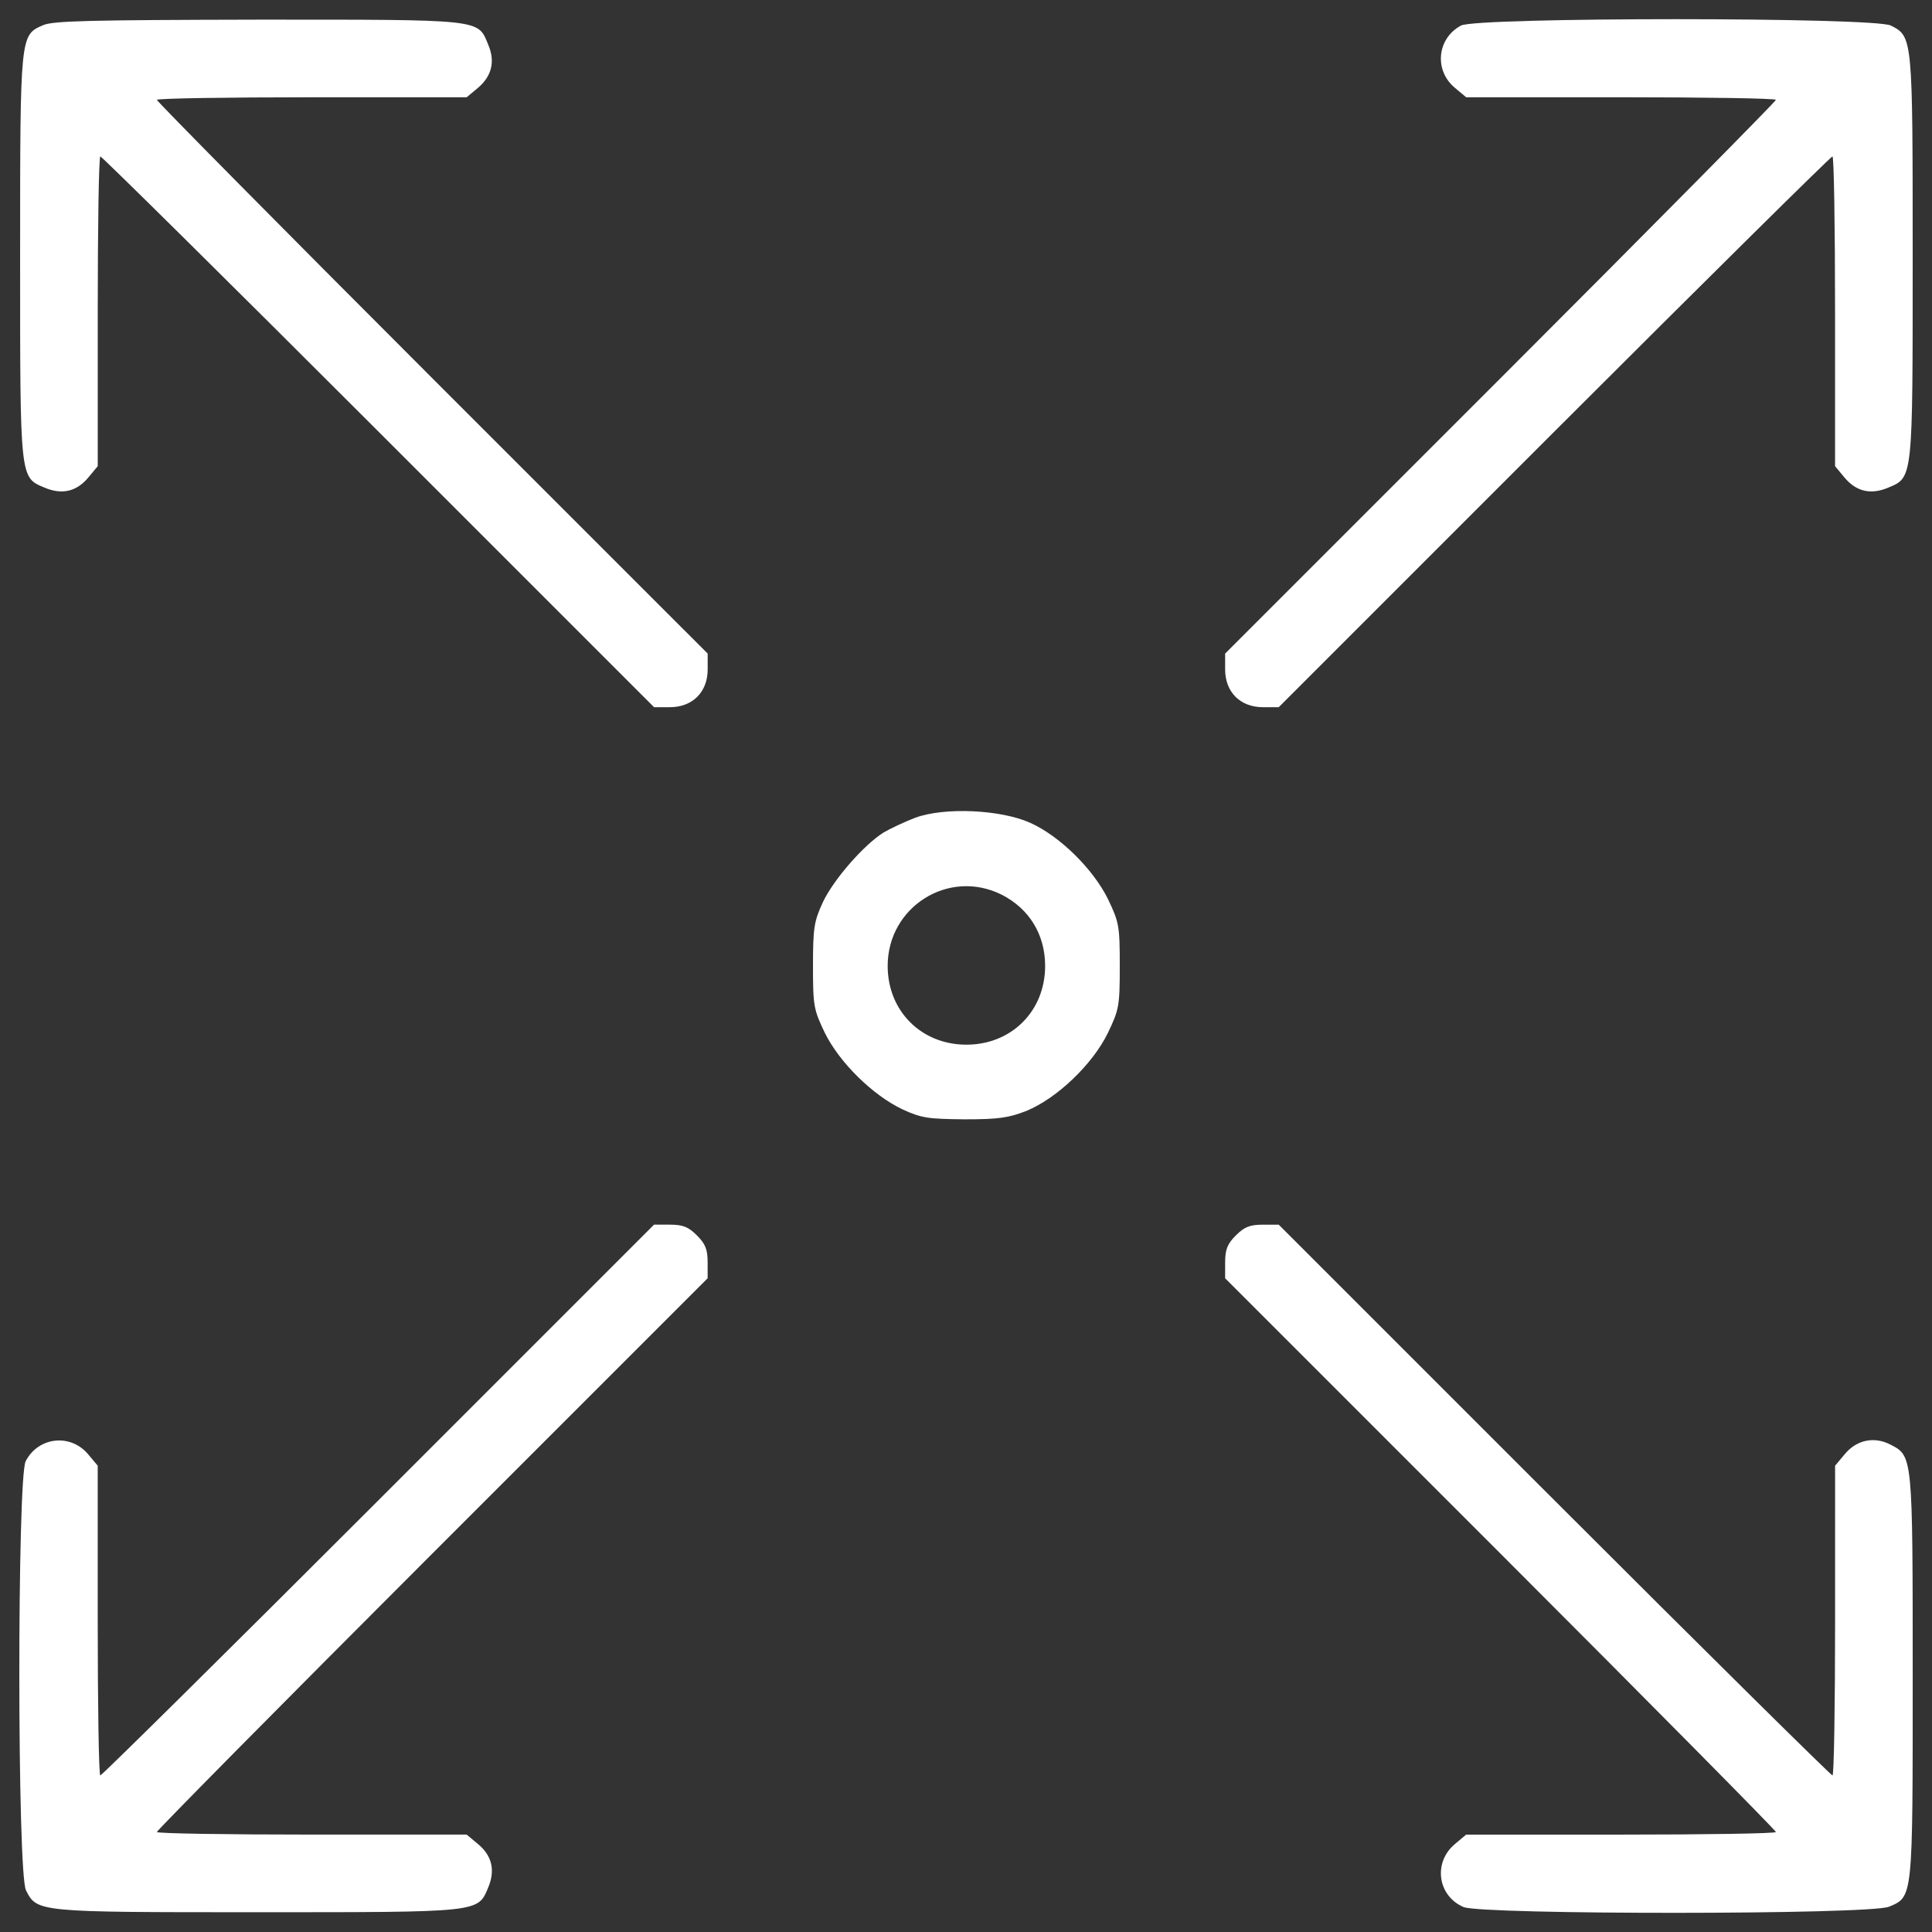
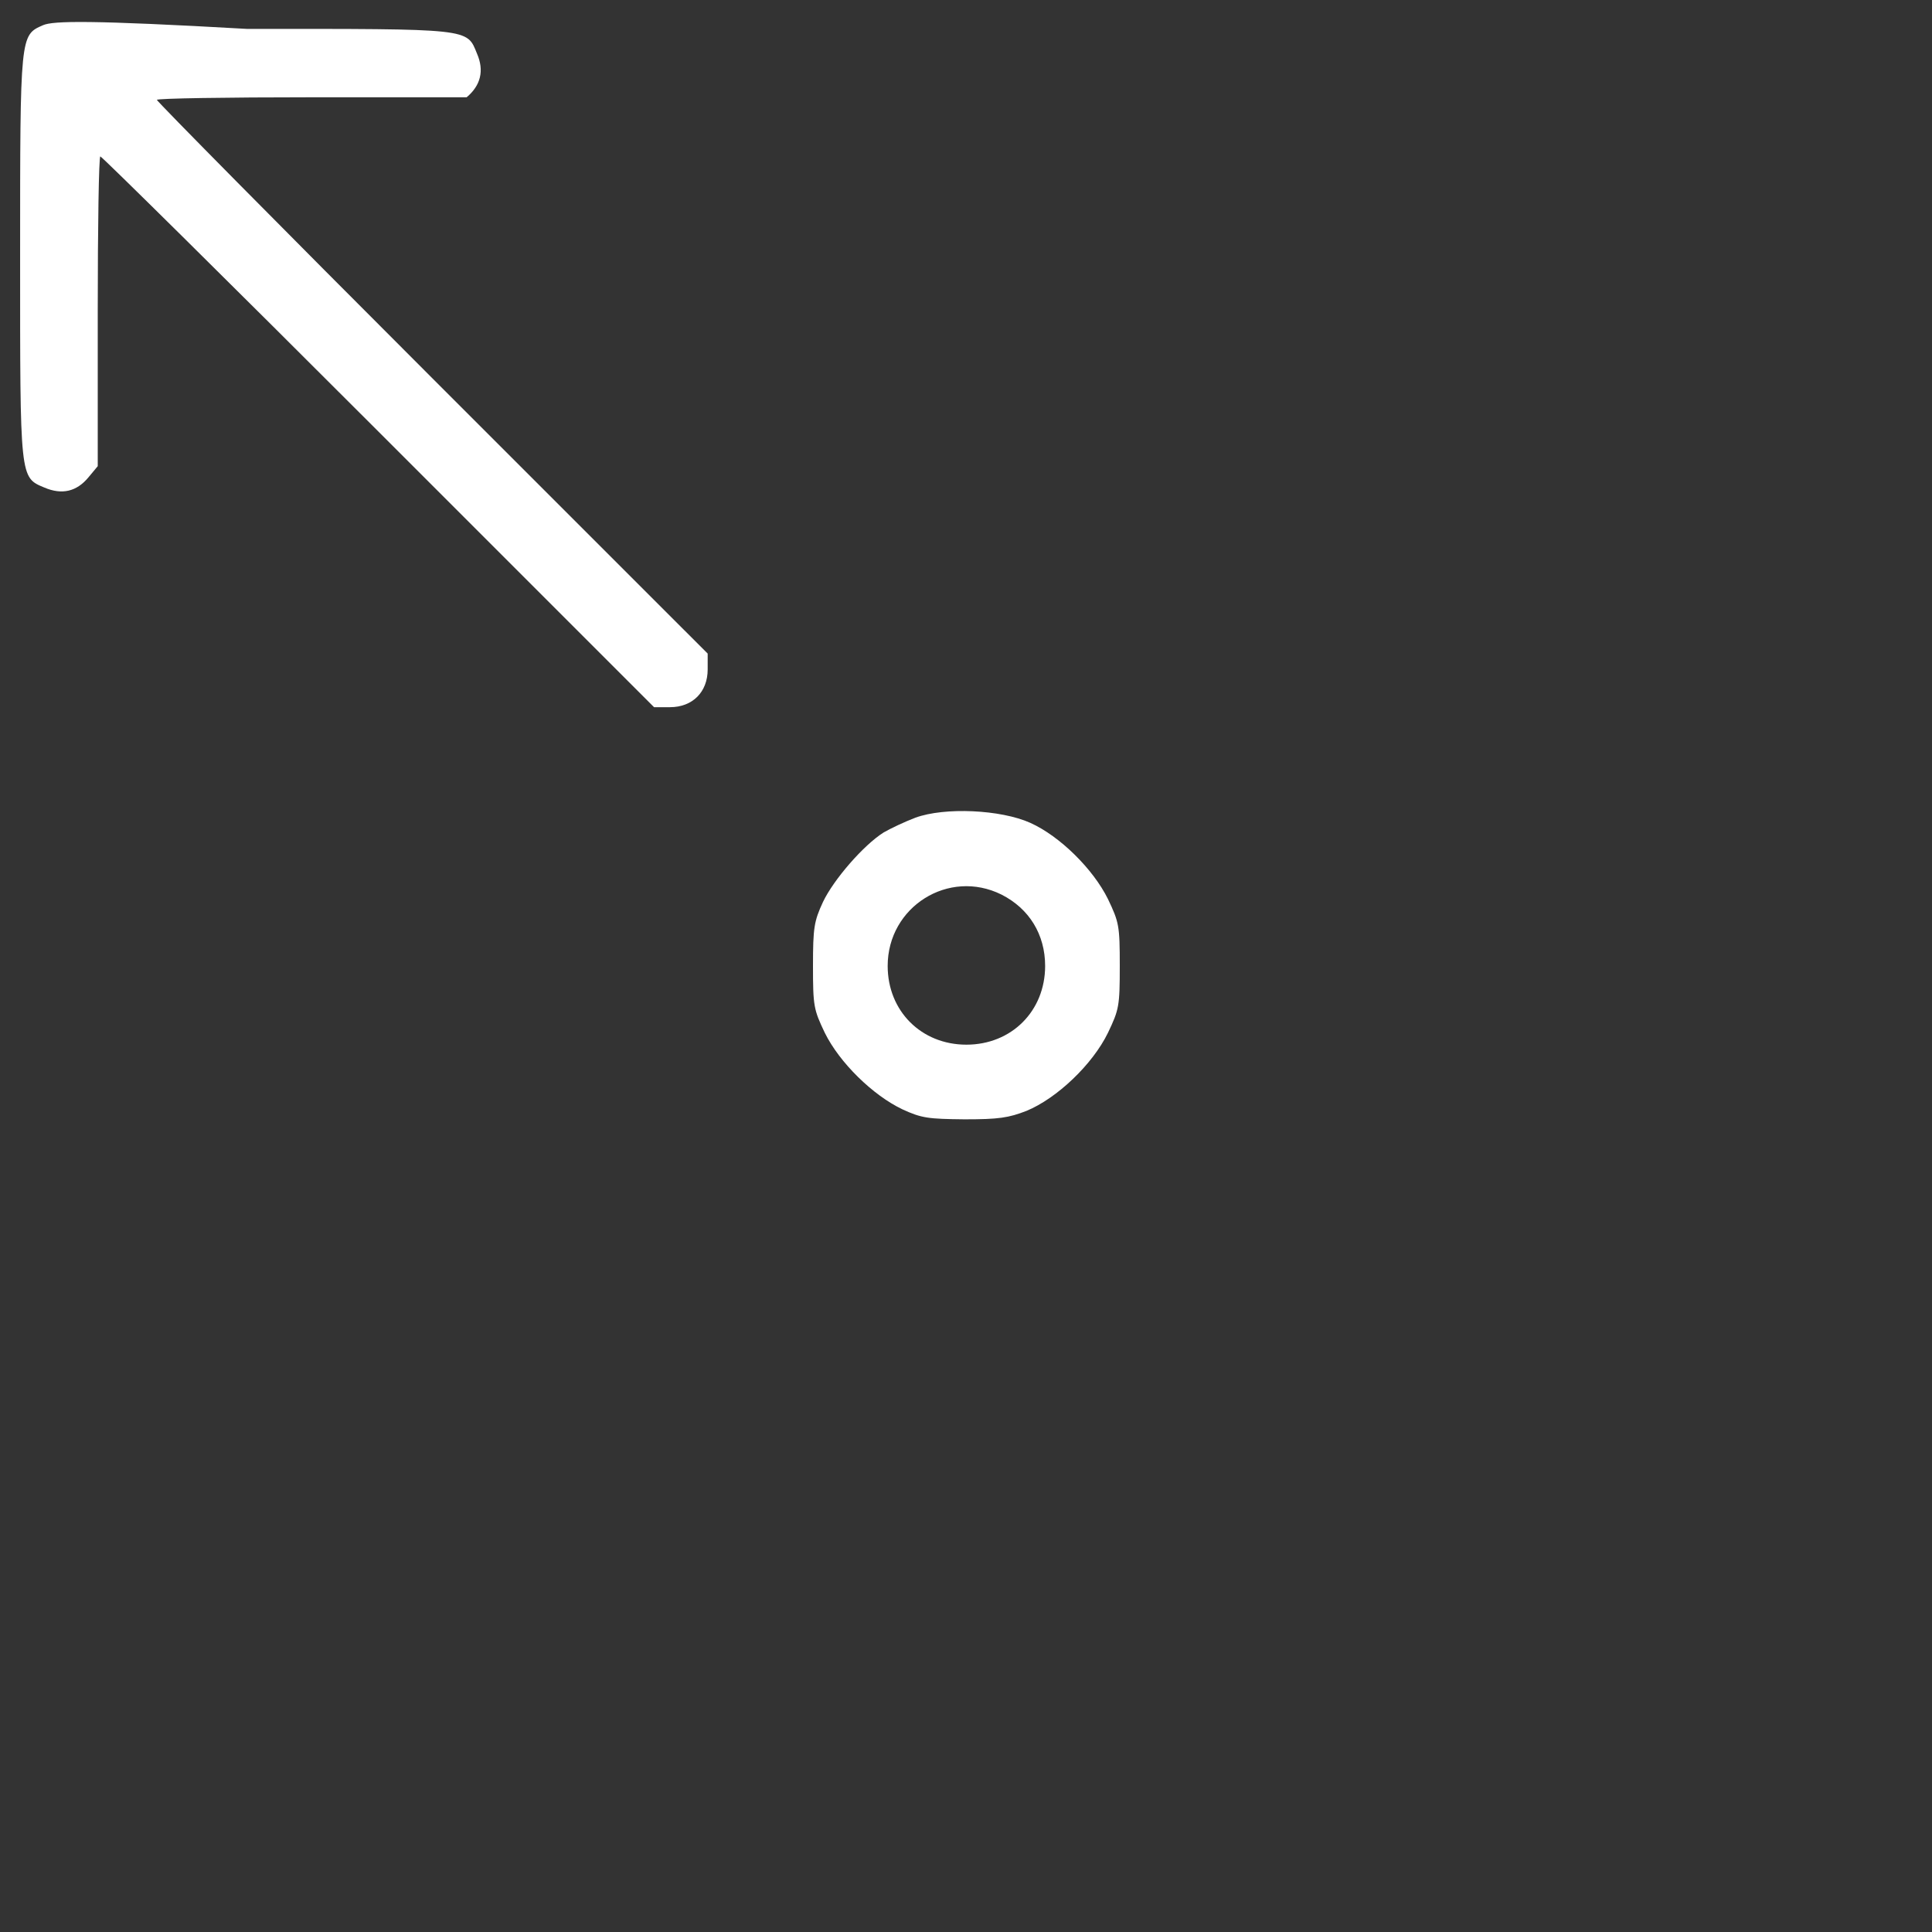
<svg xmlns="http://www.w3.org/2000/svg" version="1.1" id="Layer_1" x="0px" y="0px" viewBox="0 0 1000 1000" style="enable-background:new 0 0 1000 1000;" xml:space="preserve">
  <rect x="0" y="0" width="1000" height="1000" fill="#333333" stroke="none" />
  <style type="text/css">
	.st0{fill:#FFFFFF;}
</style>
  <g>
    <g transform="translate(0,512) scale(0.1,-0.1)">
-       <path class="st0" d="M222.7,4989.6c-118.6-51.7-118.6-47.8-118.6-1195.8c0-1157.5-1.9-1144.1,126.3-1197.7    c89.9-38.3,166.5-21,227.7,53.6l47.8,57.4v801.6c0,440.1,5.7,801.7,13.4,801.7S1175.5,3669.5,1960,2885l1425.4-1425.4h82.3    c116.7,0,195.2,78.4,195.2,195.2v82.3L2237.4,3162.5C1452.9,3946.9,812,4595.5,812,4603.1c0,7.7,361.6,13.4,801.7,13.4h801.7    l57.4,47.8c72.7,61.2,91.8,137.8,53.6,225.8c-53.6,132-24.9,128.2-1192,128.2C469.5,5016.4,274.4,5012.6,222.7,4989.6z" />
-       <path class="st0" d="M7562,4987.7c-124.4-67-139.7-231.5-32.5-321.4l59.3-49.7h801.6c440,0,801.7-5.7,801.7-13.4    c0-7.7-640.9-656.2-1425.4-1440.7L6341.3,1737.1v-82.3c0-116.7,78.4-195.2,195.2-195.2h82.3L8044.1,2885    c784.4,784.4,1433,1425.4,1440.7,1425.4s13.4-361.6,13.4-801.7v-801.6l47.8-57.4c61.2-74.6,137.8-91.9,227.7-53.6    c128.2,53.6,126.3,40.2,126.3,1197.7c0,1134.6,0,1136.5-112.9,1193.9C9702.9,5031.7,7642.3,5031.7,7562,4987.7z" />
+       <path class="st0" d="M222.7,4989.6c-118.6-51.7-118.6-47.8-118.6-1195.8c0-1157.5-1.9-1144.1,126.3-1197.7    c89.9-38.3,166.5-21,227.7,53.6l47.8,57.4v801.6c0,440.1,5.7,801.7,13.4,801.7S1175.5,3669.5,1960,2885l1425.4-1425.4h82.3    c116.7,0,195.2,78.4,195.2,195.2v82.3L2237.4,3162.5C1452.9,3946.9,812,4595.5,812,4603.1c0,7.7,361.6,13.4,801.7,13.4h801.7    c72.7,61.2,91.8,137.8,53.6,225.8c-53.6,132-24.9,128.2-1192,128.2C469.5,5016.4,274.4,5012.6,222.7,4989.6z" />
      <path class="st0" d="M4738,887.6c-55.5-21-128.2-55.5-164.5-76.5c-103.3-65-258.3-243-313.8-359.7c-45.9-99.5-51.7-132-51.7-331    c0-208.5,3.8-225.8,61.2-346.3c76.5-155,248.7-323.3,401.8-396c99.5-45.9,133.9-49.7,321.4-51.7c177.9,0,227.7,7.7,321.4,44    c156.9,65.1,340.6,239.2,420.9,403.7c57.4,120.5,61.2,137.8,61.2,346.3s-3.8,225.8-61.2,346.3c-76.5,155-248.7,325.3-401.8,394.2    C5180,929.7,4889.2,943.1,4738,887.6z M5183.8,489.6c143.5-72.7,225.8-206.6,225.8-369.3c0-233.4-174.1-407.5-407.5-407.5    s-407.5,174.1-407.5,407.5C4594.5,426.5,4910.2,625.5,5183.8,489.6z" />
-       <path class="st0" d="M1959.9-2644.3c-784.4-784.4-1433-1425.4-1440.7-1425.4c-7.7,0-13.4,361.6-13.4,801.7v801.6l-49.7,59.3    c-91.8,109-258.3,89.9-323.3-36.3c-44-86.1-44-2135.2,1.9-2221.3c57.4-112.9,59.3-112.9,1193.9-112.9    c1157.5,0,1144.1-1.9,1197.7,126.3c38.3,89.9,21,166.5-53.6,227.7l-57.4,47.8h-801.7c-440.1,0-801.7,5.7-801.7,13.4    c0,7.6,640.9,656.3,1425.4,1440.7l1425.4,1425.4v82.3c0,67-11.5,95.7-55.5,139.7s-72.7,55.5-139.7,55.5h-82.3L1959.9-2644.3z" />
-       <path class="st0" d="M6396.8-1274.4c-44-44-55.5-72.7-55.5-139.7v-82.3l1425.4-1425.4c784.4-784.4,1425.4-1433,1425.4-1440.7    s-361.6-13.4-801.7-13.4h-801.6l-59.3-49.7c-112.9-95.7-88-267.9,45.9-325.3c99.5-40.2,2102.7-40.2,2202.2,1.9    c124.4,51.7,122.5,40.2,122.5,1195.8c0,1140.3,0,1136.5-114.8,1195.8c-84.2,44-176,24.9-237.2-49.7l-49.7-59.3V-3268    c0-440.1-5.7-801.7-13.4-801.7c-7.6,0-656.3,641-1440.7,1425.4L6618.7-1218.9h-82.3C6469.5-1218.9,6440.8-1230.4,6396.8-1274.4z" />
    </g>
  </g>
</svg>